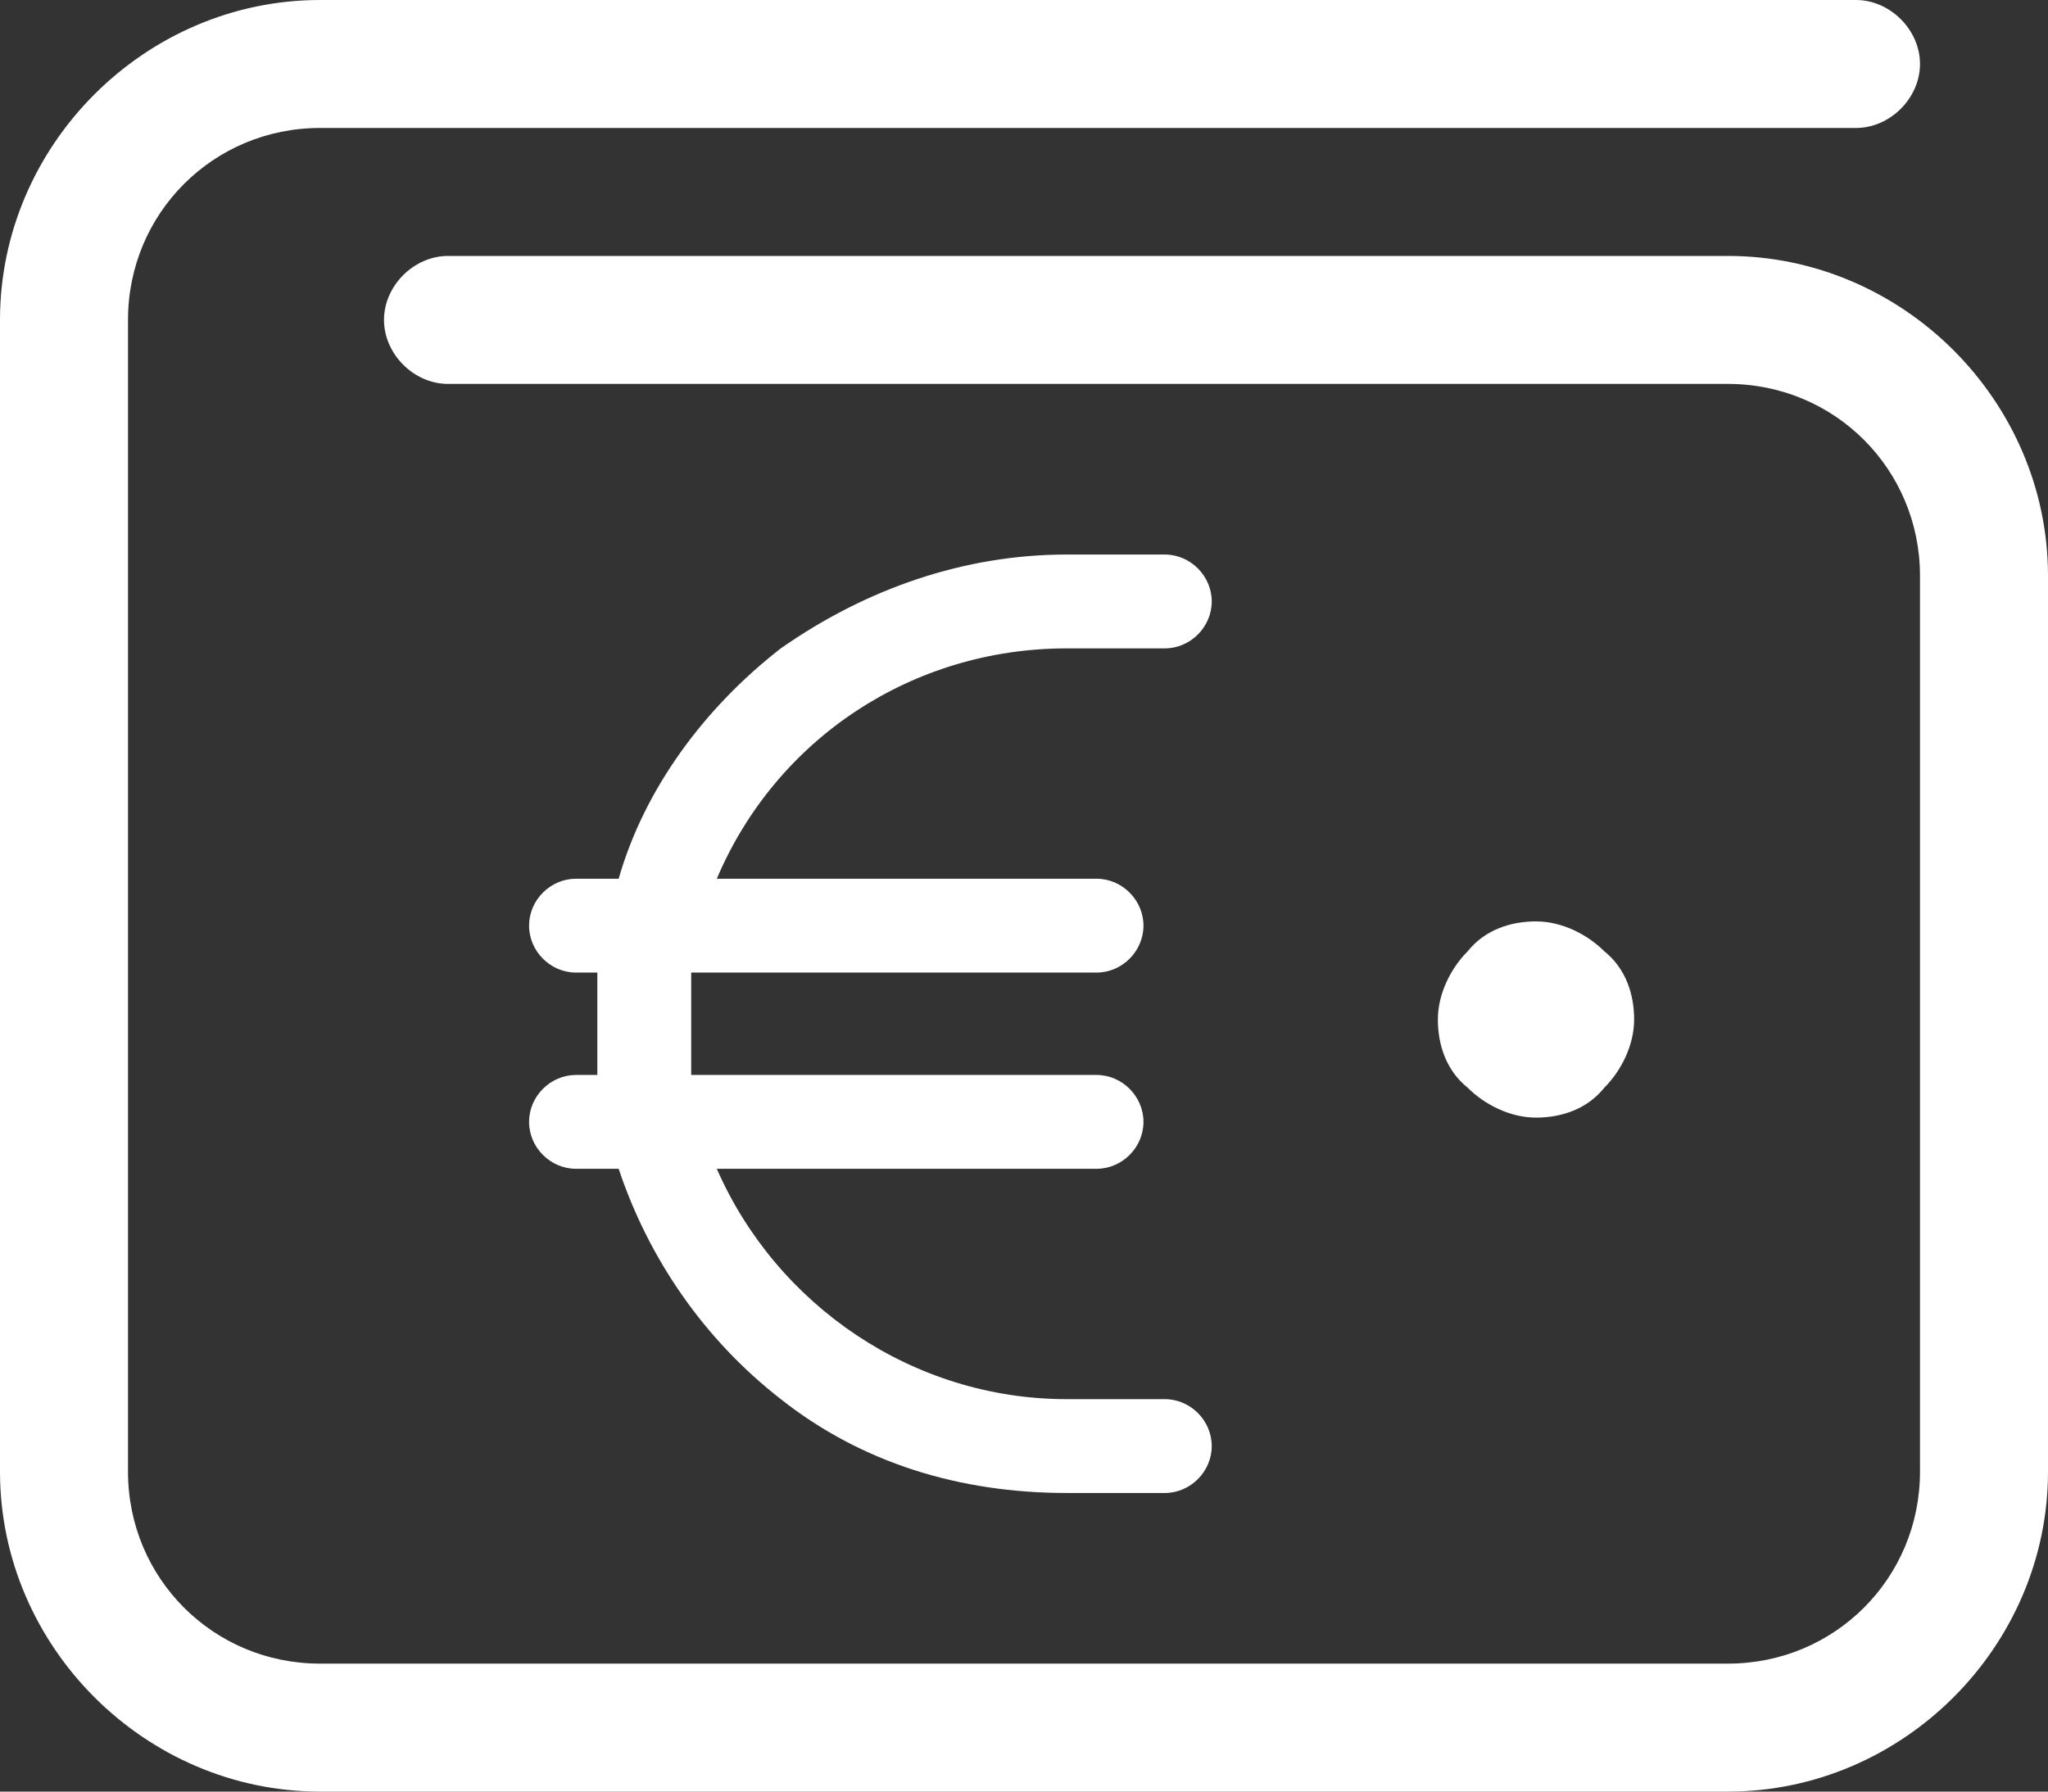
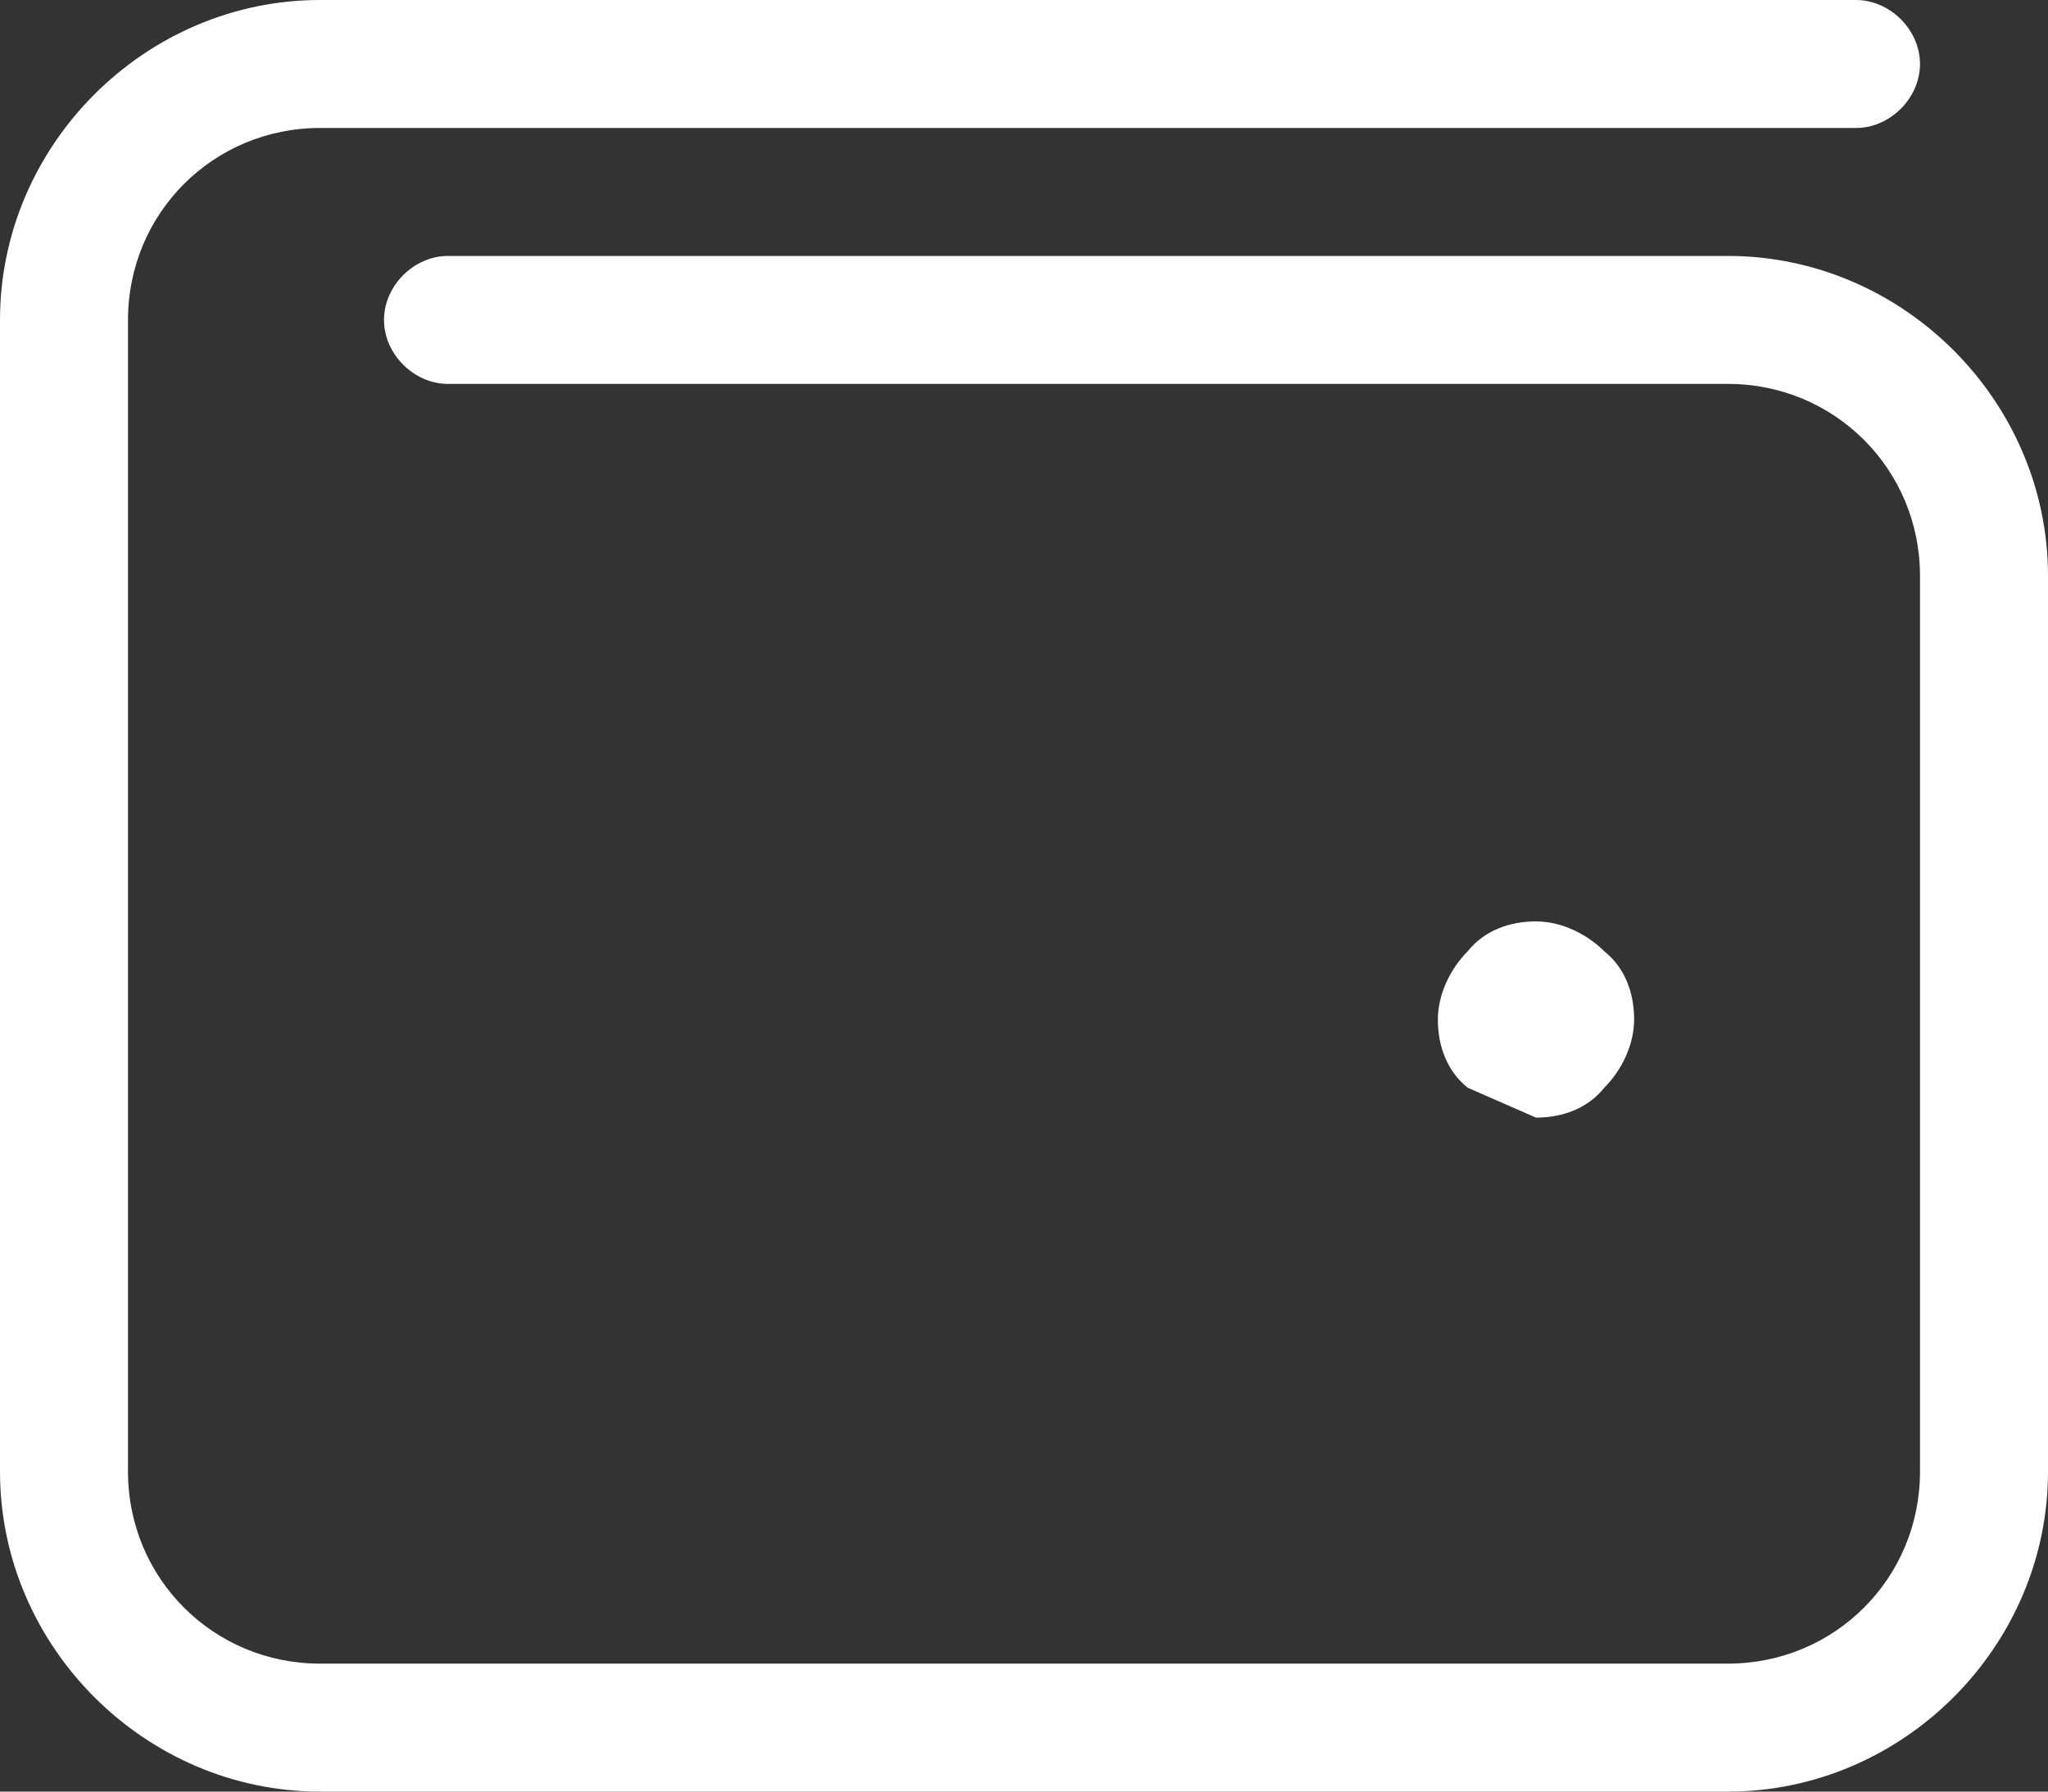
<svg xmlns="http://www.w3.org/2000/svg" id="Ebene_1" data-name="Ebene 1" version="1.1" viewBox="0 0 48 42">
  <rect x="0" y="0" width="48" height="42" fill="#333333" stroke="none" />
  <defs>
    <style>
      .cls-1 {
        fill: #fff;
        stroke-width: 0px;
      }
    </style>
  </defs>
-   <path class="cls-1" d="M7.5,0C3.4,0,0,3.4,0,7.5v27c0,4.1,3.4,7.5,7.5,7.5h33c4.1,0,7.5-3.4,7.5-7.5V13.5c0-4.1-3.4-7.5-7.5-7.5H10.5c-.8,0-1.5.7-1.5,1.5s.7,1.5,1.5,1.5h30c2.5,0,4.5,2,4.5,4.5v21c0,2.5-2,4.5-4.5,4.5H7.5c-2.5,0-4.5-2-4.5-4.5V7.5c0-2.5,2-4.5,4.5-4.5h36c.8,0,1.5-.7,1.5-1.5s-.7-1.5-1.5-1.5H7.5ZM36,26.2c.6,0,1.2-.2,1.6-.7.4-.4.7-1,.7-1.6s-.2-1.2-.7-1.6c-.4-.4-1-.7-1.6-.7s-1.2.2-1.6.7c-.4.4-.7,1-.7,1.6s.2,1.2.7,1.6c.4.4,1,.7,1.6.7Z" />
-   <path class="cls-1" d="M27.3,32.8h-2.3c-3.6,0-6.8-2.2-8.2-5.4h8.9c.6,0,1.1-.5,1.1-1.1s-.5-1.1-1.1-1.1h-9.5c0-.4,0-.8,0-1.2s0-.8,0-1.2h9.5c.6,0,1.1-.5,1.1-1.1s-.5-1.1-1.1-1.1h-8.9c1.4-3.3,4.6-5.4,8.2-5.4h2.3c.6,0,1.1-.5,1.1-1.1s-.5-1.1-1.1-1.1h-2.3c-2.4,0-4.7.8-6.7,2.2-1.8,1.4-3.2,3.3-3.8,5.4h-1c-.6,0-1.1.5-1.1,1.1s.5,1.1,1.1,1.1h.5c0,.4,0,.8,0,1.2s0,.8,0,1.2h-.5c-.6,0-1.1.5-1.1,1.1s.5,1.1,1.1,1.1h1c.7,2.1,2,4,3.8,5.4,1.9,1.5,4.2,2.2,6.7,2.2h2.3c.6,0,1.1-.5,1.1-1.1s-.5-1.1-1.1-1.1Z" />
+   <path class="cls-1" d="M7.5,0C3.4,0,0,3.4,0,7.5v27c0,4.1,3.4,7.5,7.5,7.5h33c4.1,0,7.5-3.4,7.5-7.5V13.5c0-4.1-3.4-7.5-7.5-7.5H10.5c-.8,0-1.5.7-1.5,1.5s.7,1.5,1.5,1.5h30c2.5,0,4.5,2,4.5,4.5v21c0,2.5-2,4.5-4.5,4.5H7.5c-2.5,0-4.5-2-4.5-4.5V7.5c0-2.5,2-4.5,4.5-4.5h36c.8,0,1.5-.7,1.5-1.5s-.7-1.5-1.5-1.5H7.5ZM36,26.2c.6,0,1.2-.2,1.6-.7.4-.4.7-1,.7-1.6s-.2-1.2-.7-1.6c-.4-.4-1-.7-1.6-.7s-1.2.2-1.6.7c-.4.4-.7,1-.7,1.6s.2,1.2.7,1.6Z" />
</svg>